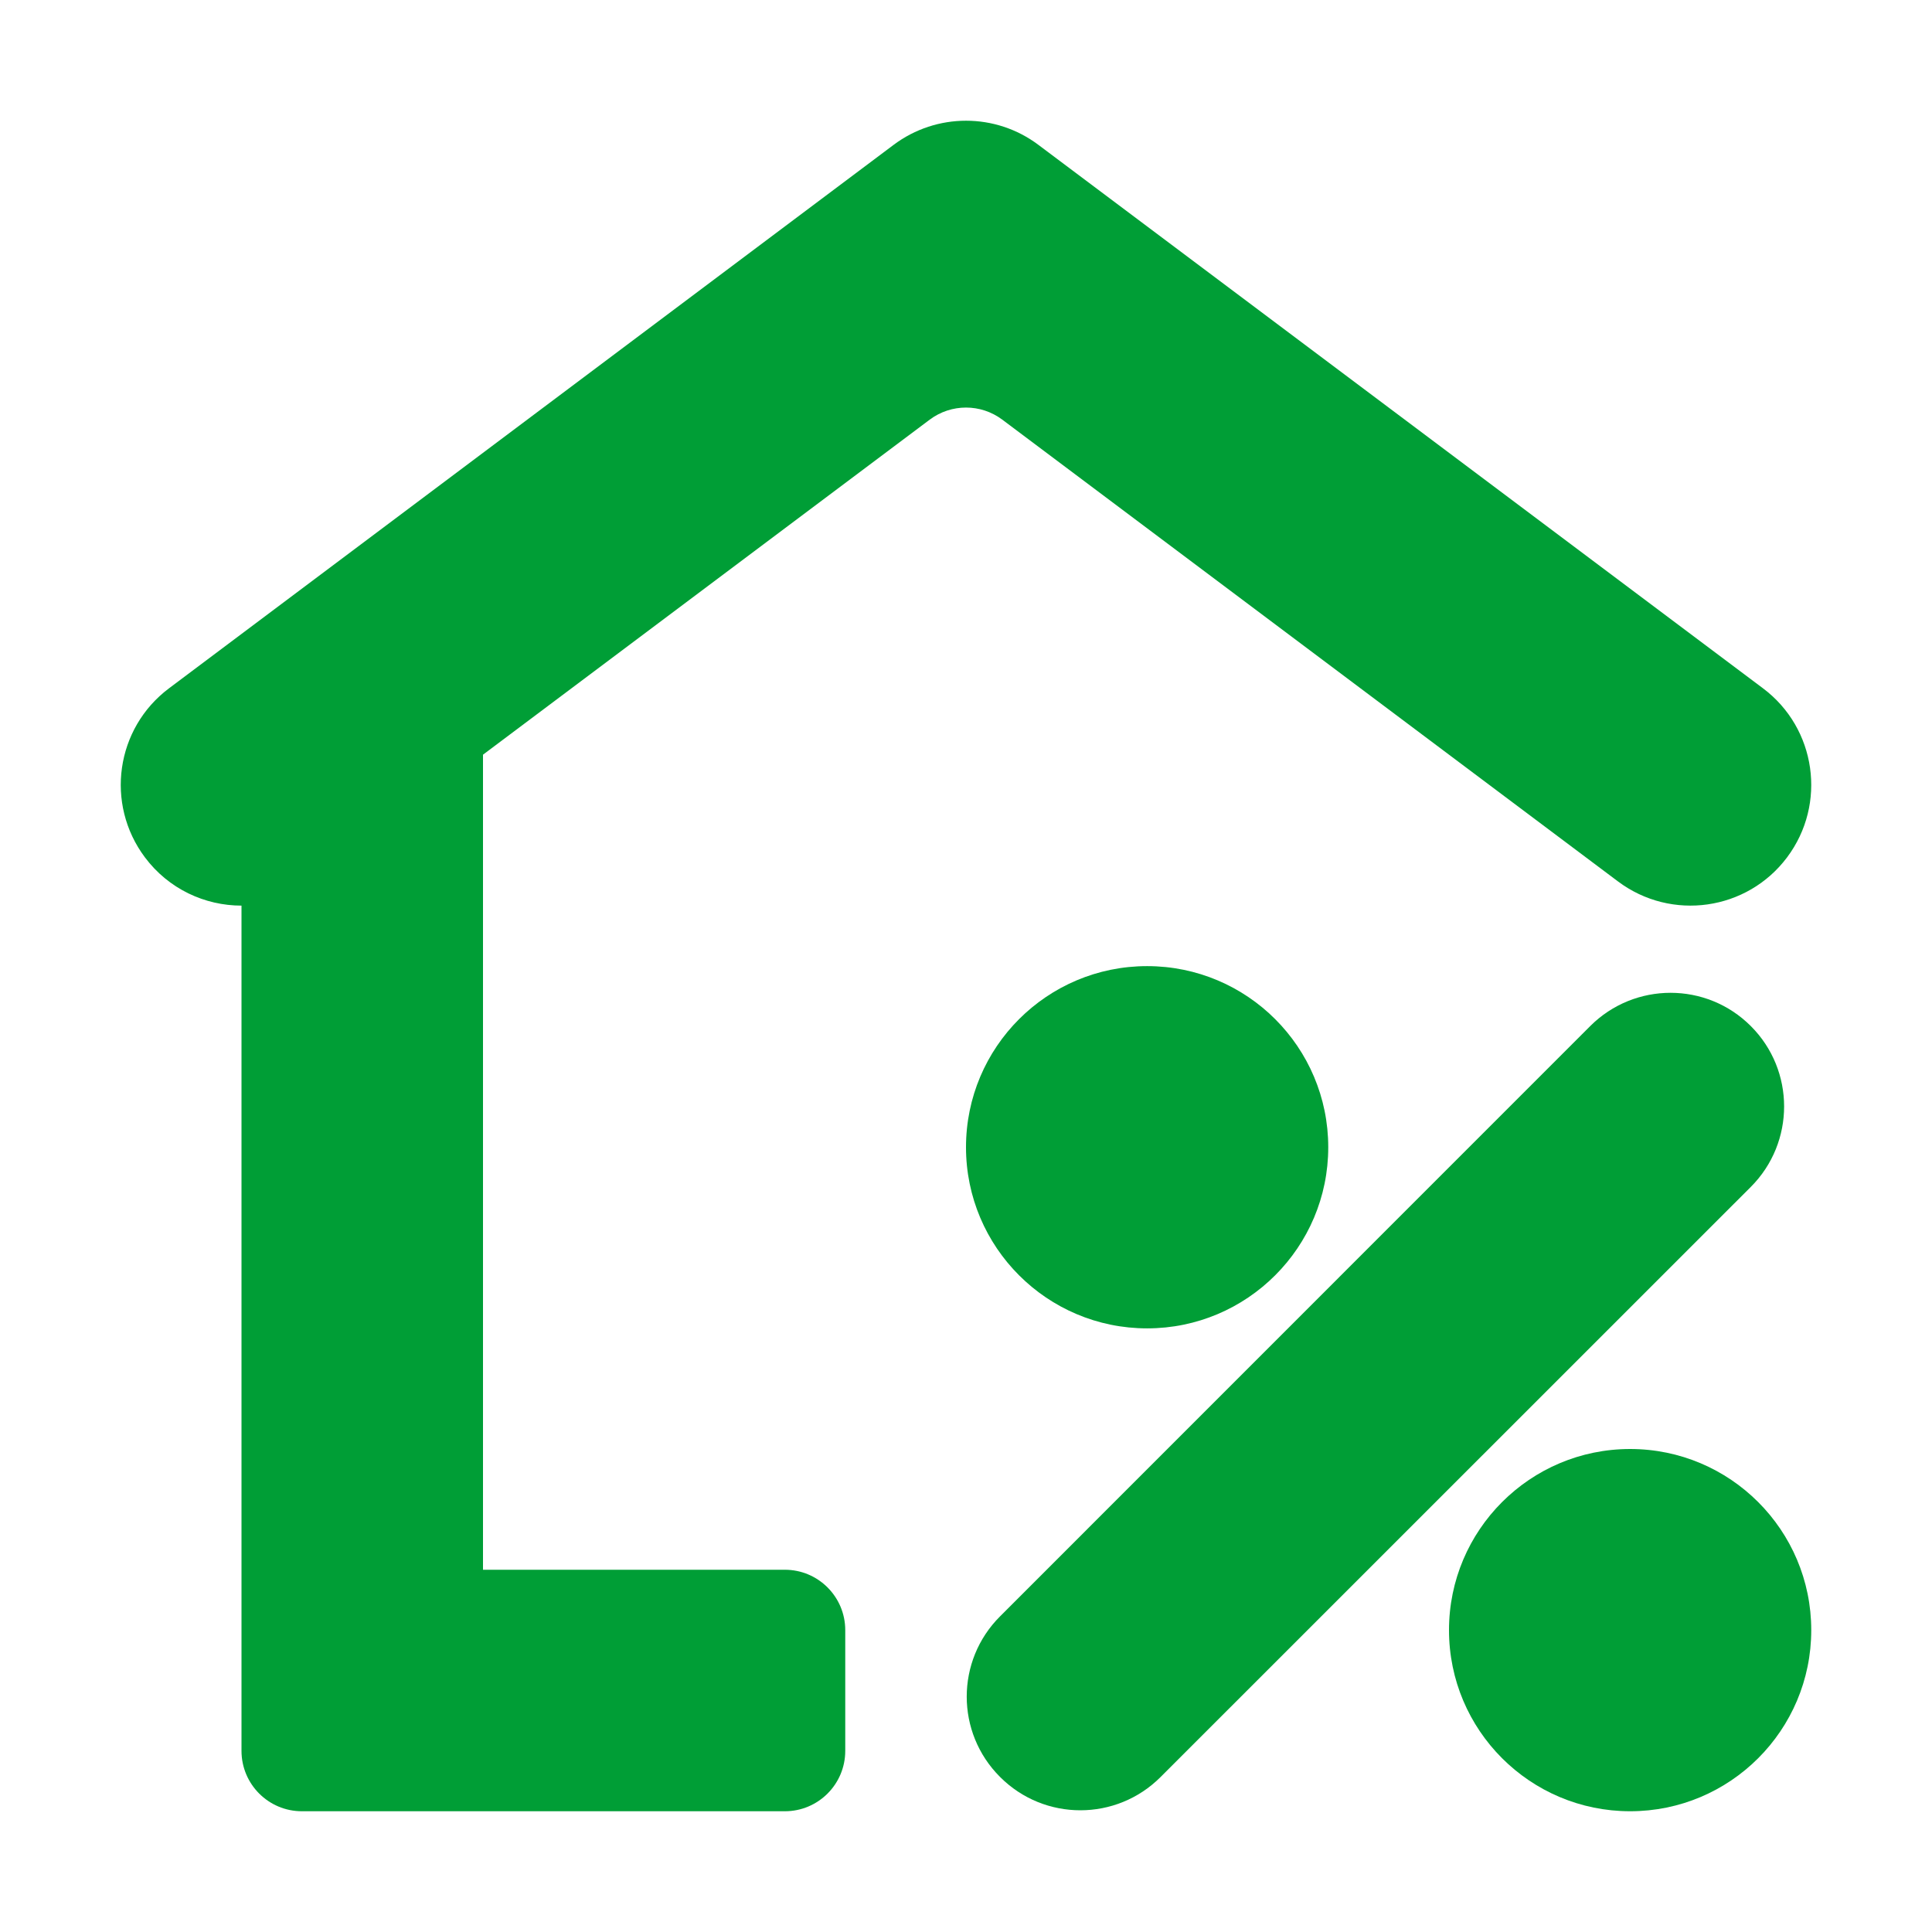
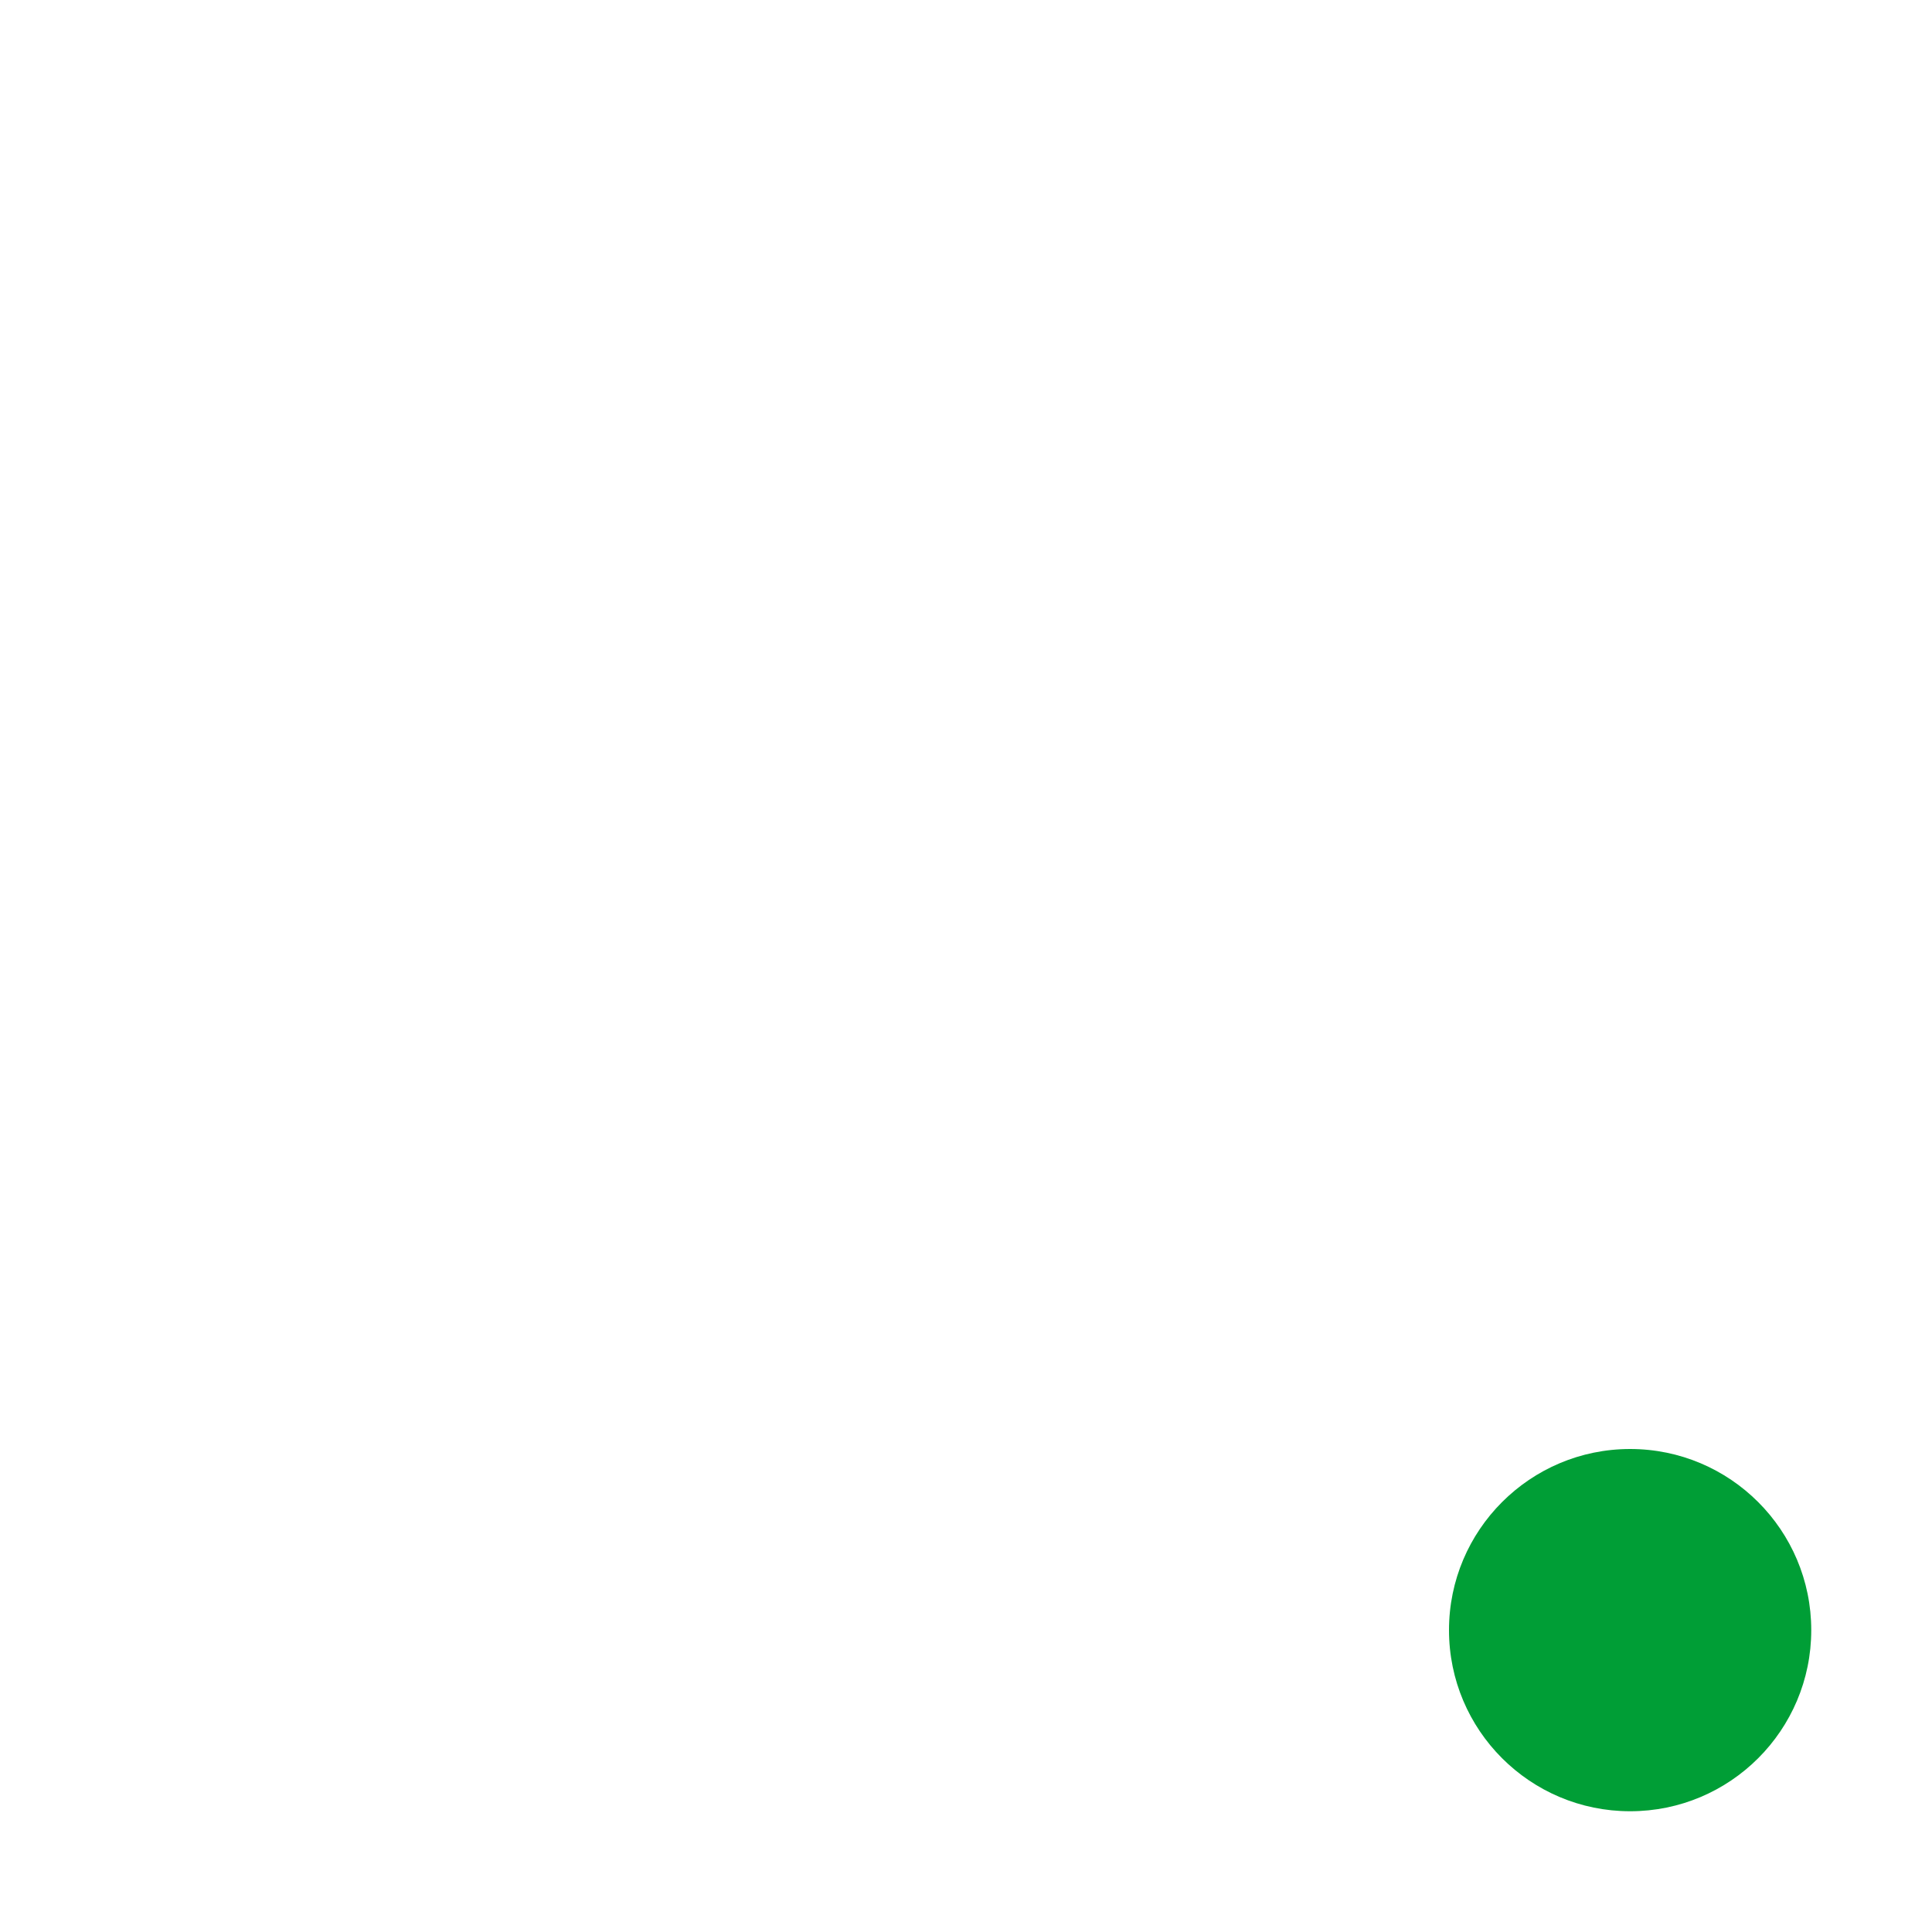
<svg xmlns="http://www.w3.org/2000/svg" width="16" height="16" viewBox="0 0 16 16" fill="none">
-   <path d="M11 9.501C11 10.329 10.328 11.001 9.5 11.001C8.672 11.001 8 10.329 8 9.501C8 8.672 8.672 8.001 9.5 8.001C10.328 8.001 11 8.672 11 9.501Z" fill="#009E36" />
-   <path fill-rule="evenodd" clip-rule="evenodd" d="M8.282 14.716C7.914 14.349 7.914 13.753 8.282 13.386L13.169 8.498C13.537 8.13 14.133 8.13 14.5 8.498C14.867 8.865 14.867 9.461 14.5 9.829L9.612 14.716C9.245 15.084 8.649 15.084 8.282 14.716Z" fill="#009E36" />
  <path d="M15 13.5C15 14.329 14.328 15 13.5 15C12.672 15 12 14.329 12 13.5C12 12.672 12.672 12 13.5 12C14.328 12 15 12.672 15 13.5Z" fill="#009E36" />
-   <path d="M8.6 1.2C8.245 0.933 7.756 0.933 7.4 1.2L1.4 5.7C0.958 6.031 0.869 6.658 1.2 7.1C1.396 7.362 1.696 7.5 2 7.5V14.5C2 14.776 2.224 15 2.5 15H6.5C6.776 15 7 14.776 7 14.5V13.5C7 13.224 6.776 13 6.5 13H4V6.25L7.7 3.475C7.878 3.342 8.122 3.342 8.3 3.475L13.4 7.3C13.842 7.631 14.469 7.542 14.8 7.1C15.131 6.658 15.042 6.031 14.6 5.7L8.6 1.2Z" fill="#009E36" />
</svg>